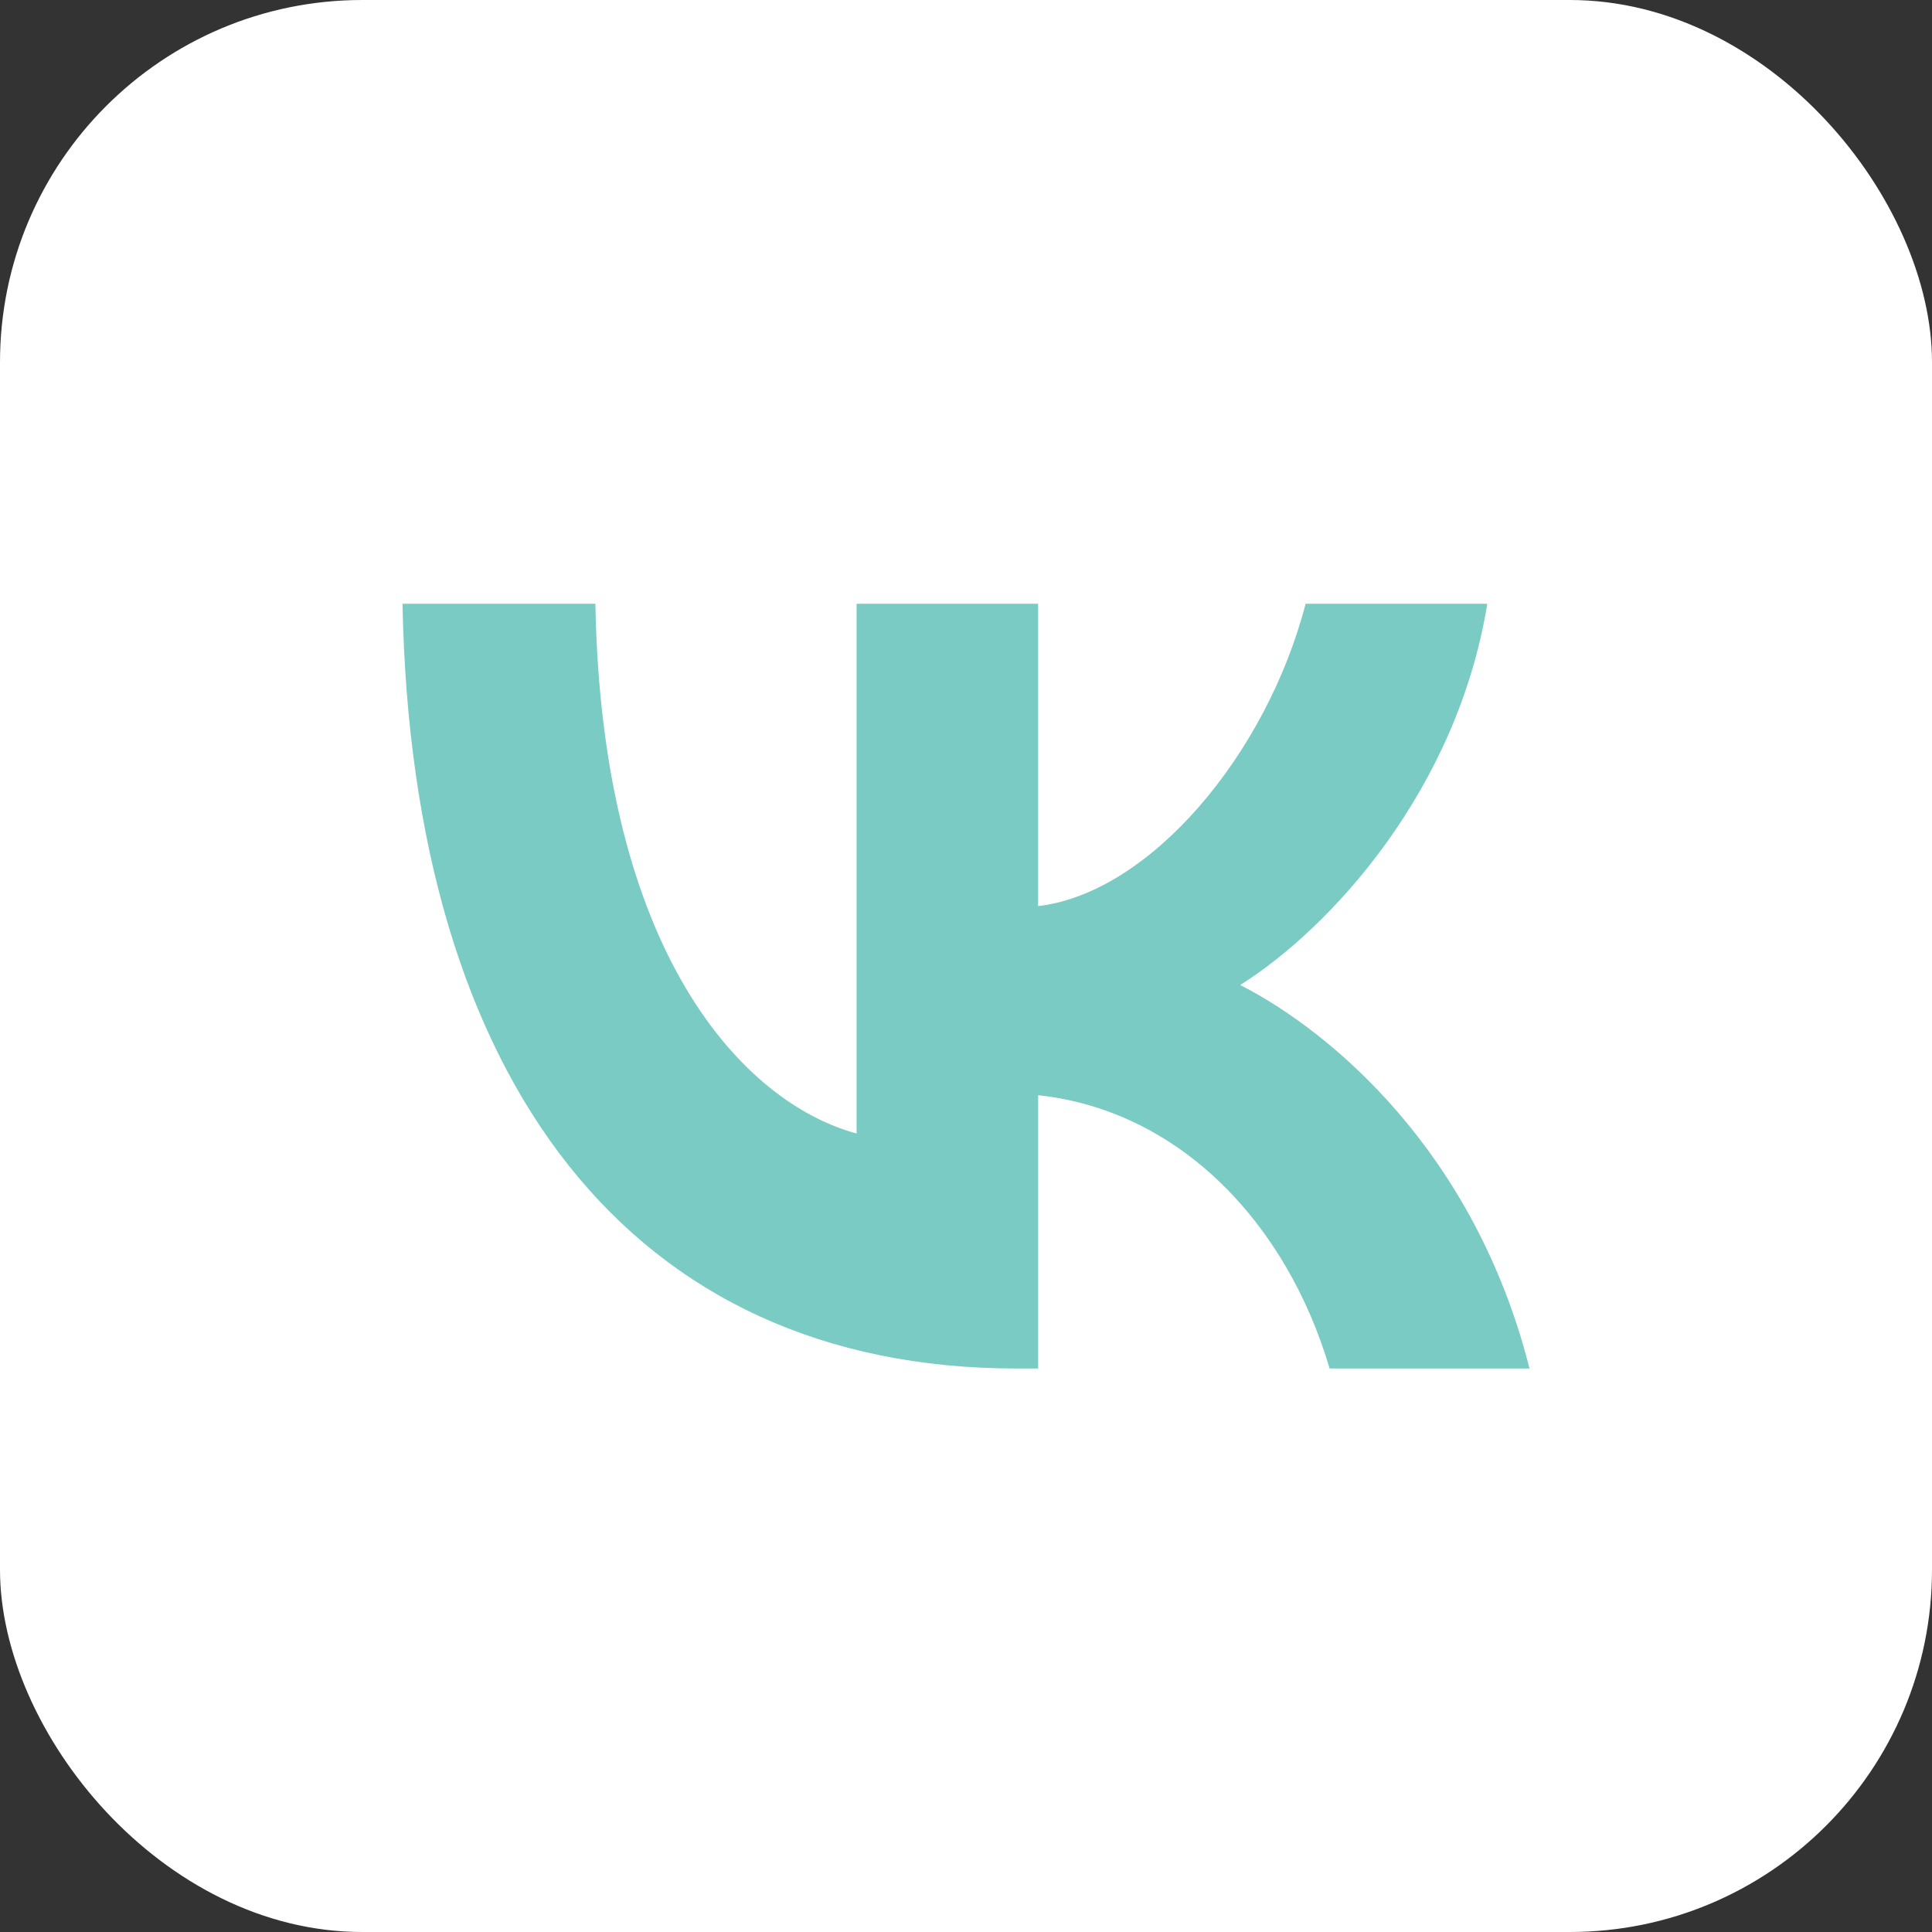
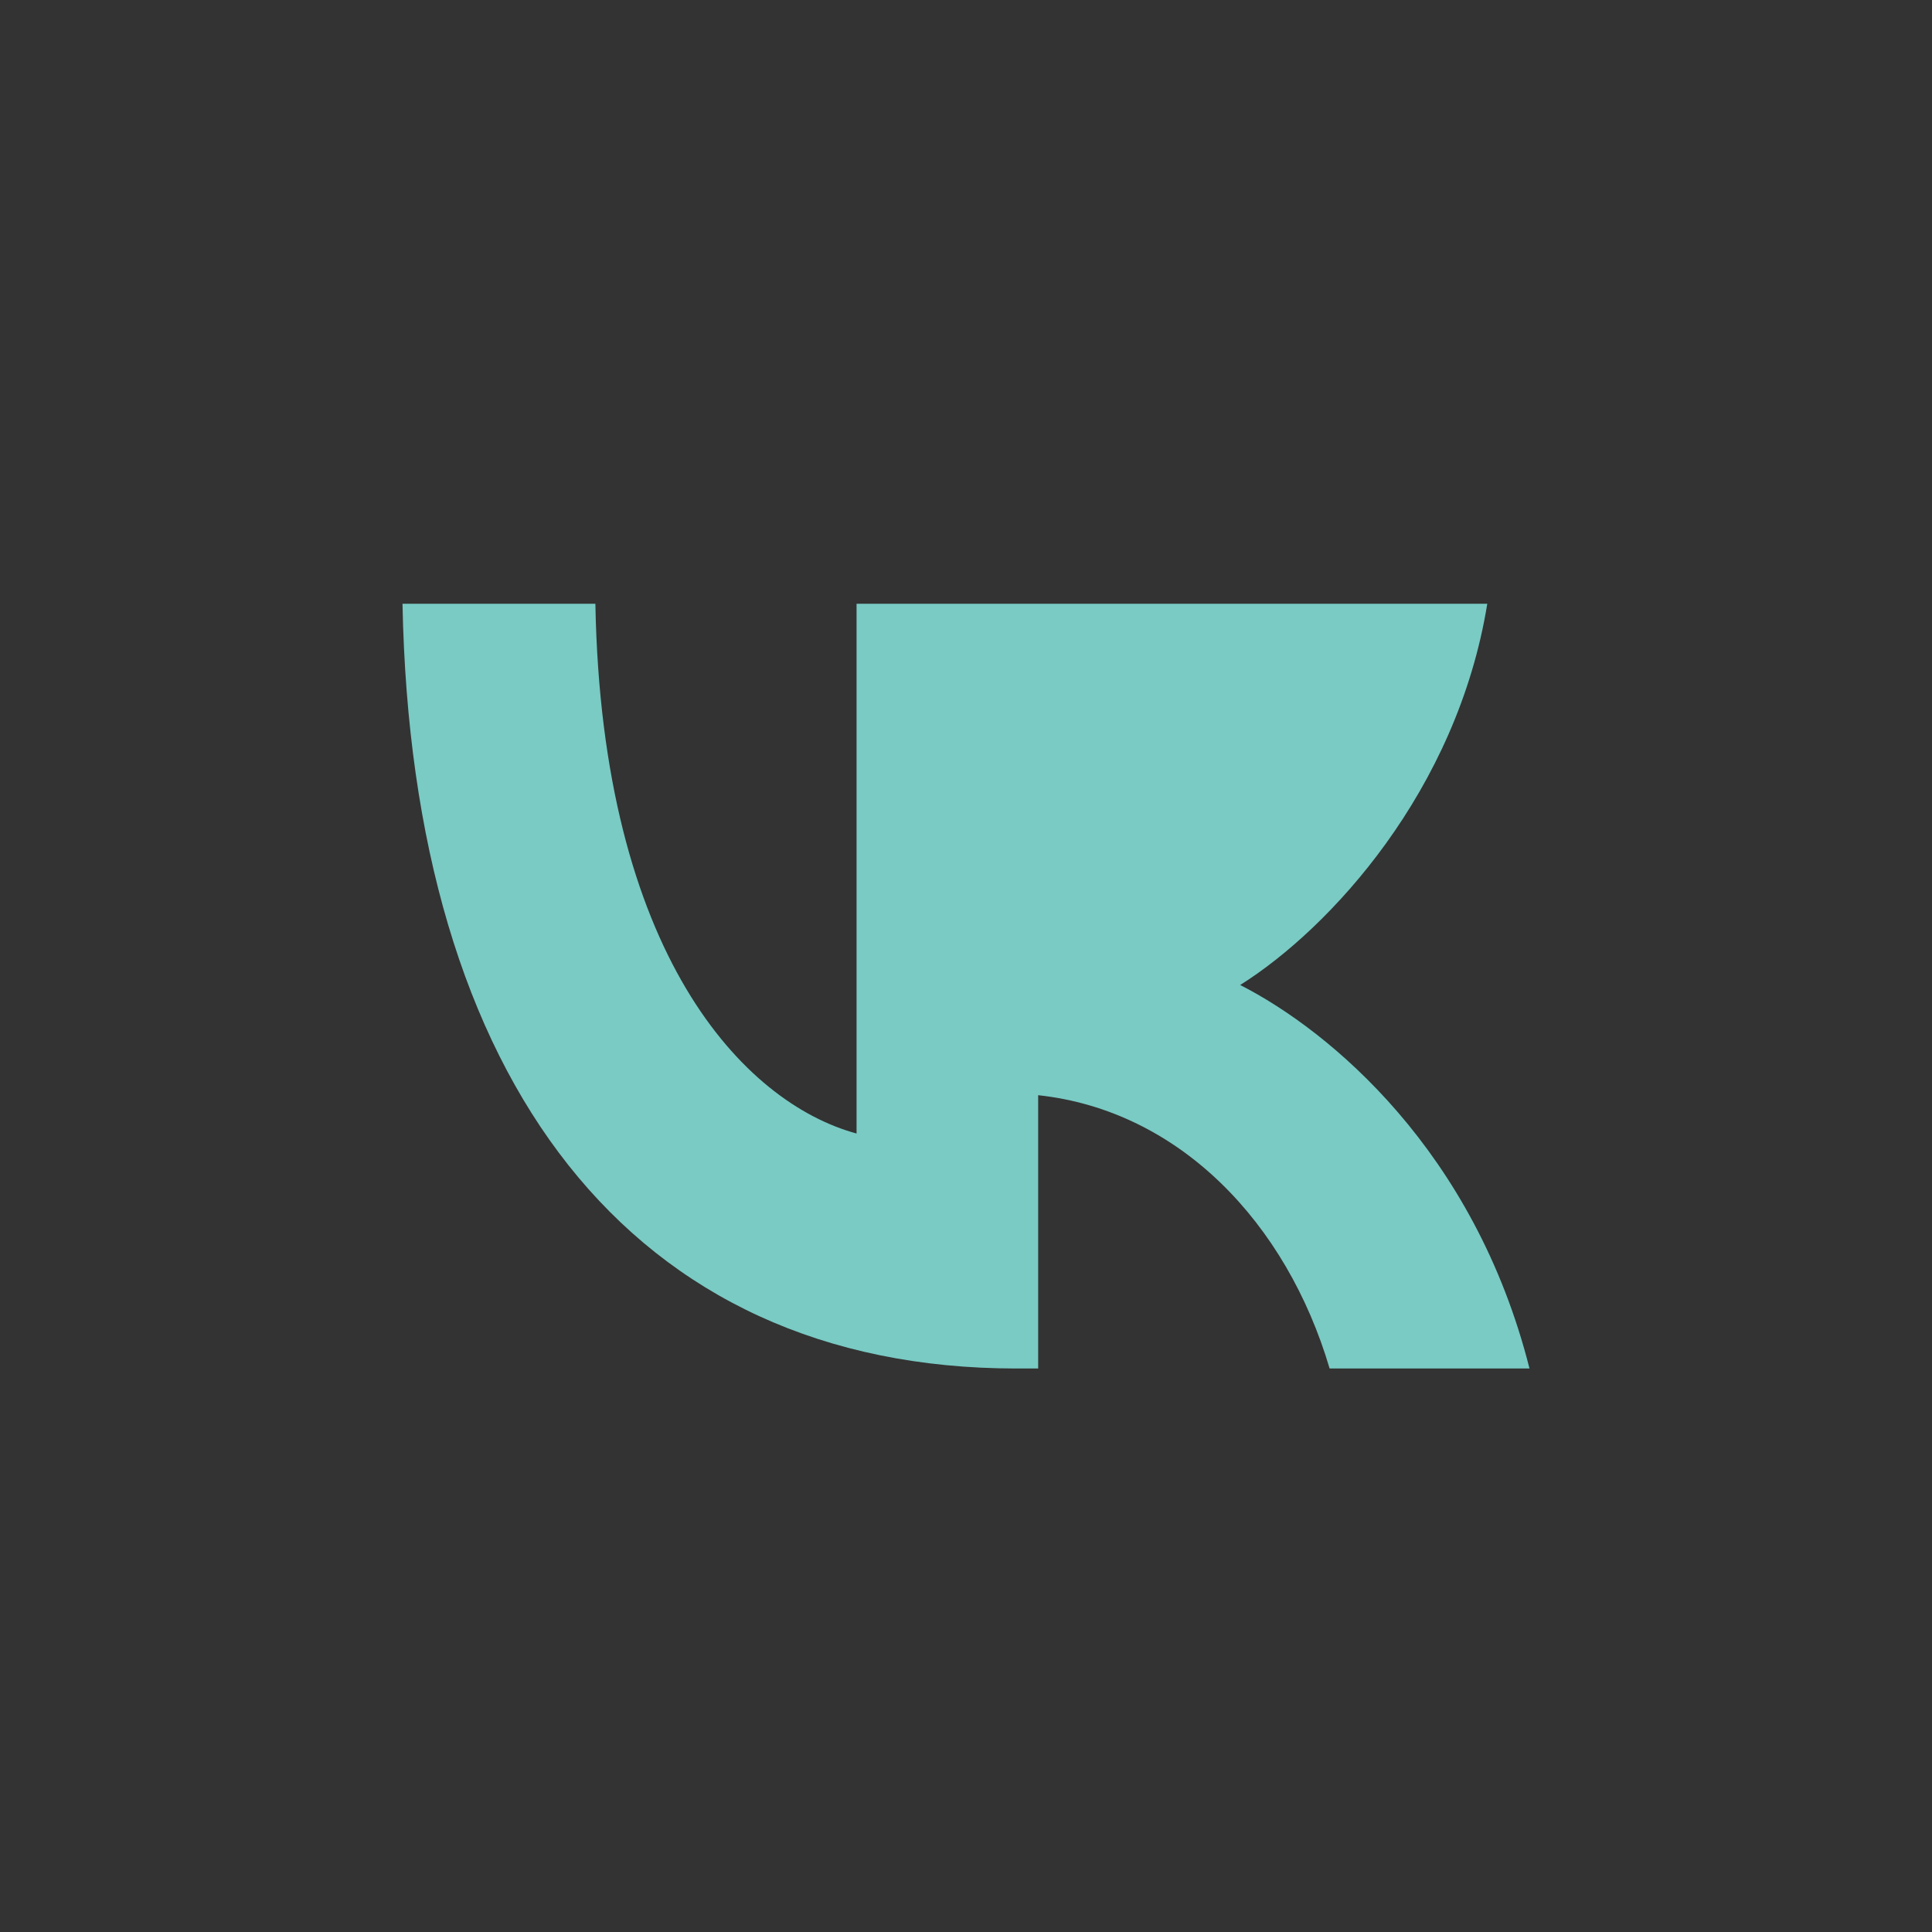
<svg xmlns="http://www.w3.org/2000/svg" width="48" height="48" viewBox="0 0 48 48" fill="none">
  <rect x="0" y="0" width="48" height="48" fill="#333333" stroke="none" />
-   <rect width="48" height="48" rx="9" fill="white" />
  <g clip-path="url(#clip0_182_142)">
-     <path fill-rule="evenodd" clip-rule="evenodd" d="M10 15C10.228 26.867 15.684 34 25.251 34H25.793V27.21C29.308 27.59 31.966 30.387 33.034 34H38C36.636 28.599 33.05 25.613 30.812 24.472C33.05 23.065 36.199 19.641 36.951 15H32.438C31.459 18.767 28.556 22.19 25.792 22.512V15H21.281V28.162C18.482 27.401 14.95 23.711 14.792 15H10Z" fill="#79CBC4" />
+     <path fill-rule="evenodd" clip-rule="evenodd" d="M10 15C10.228 26.867 15.684 34 25.251 34H25.793V27.21C29.308 27.59 31.966 30.387 33.034 34H38C36.636 28.599 33.05 25.613 30.812 24.472C33.05 23.065 36.199 19.641 36.951 15H32.438V15H21.281V28.162C18.482 27.401 14.95 23.711 14.792 15H10Z" fill="#79CBC4" />
  </g>
  <defs>
    <clipPath id="clip0_182_142">
      <rect x="10" y="15" width="28" height="19" fill="white" />
    </clipPath>
  </defs>
</svg>